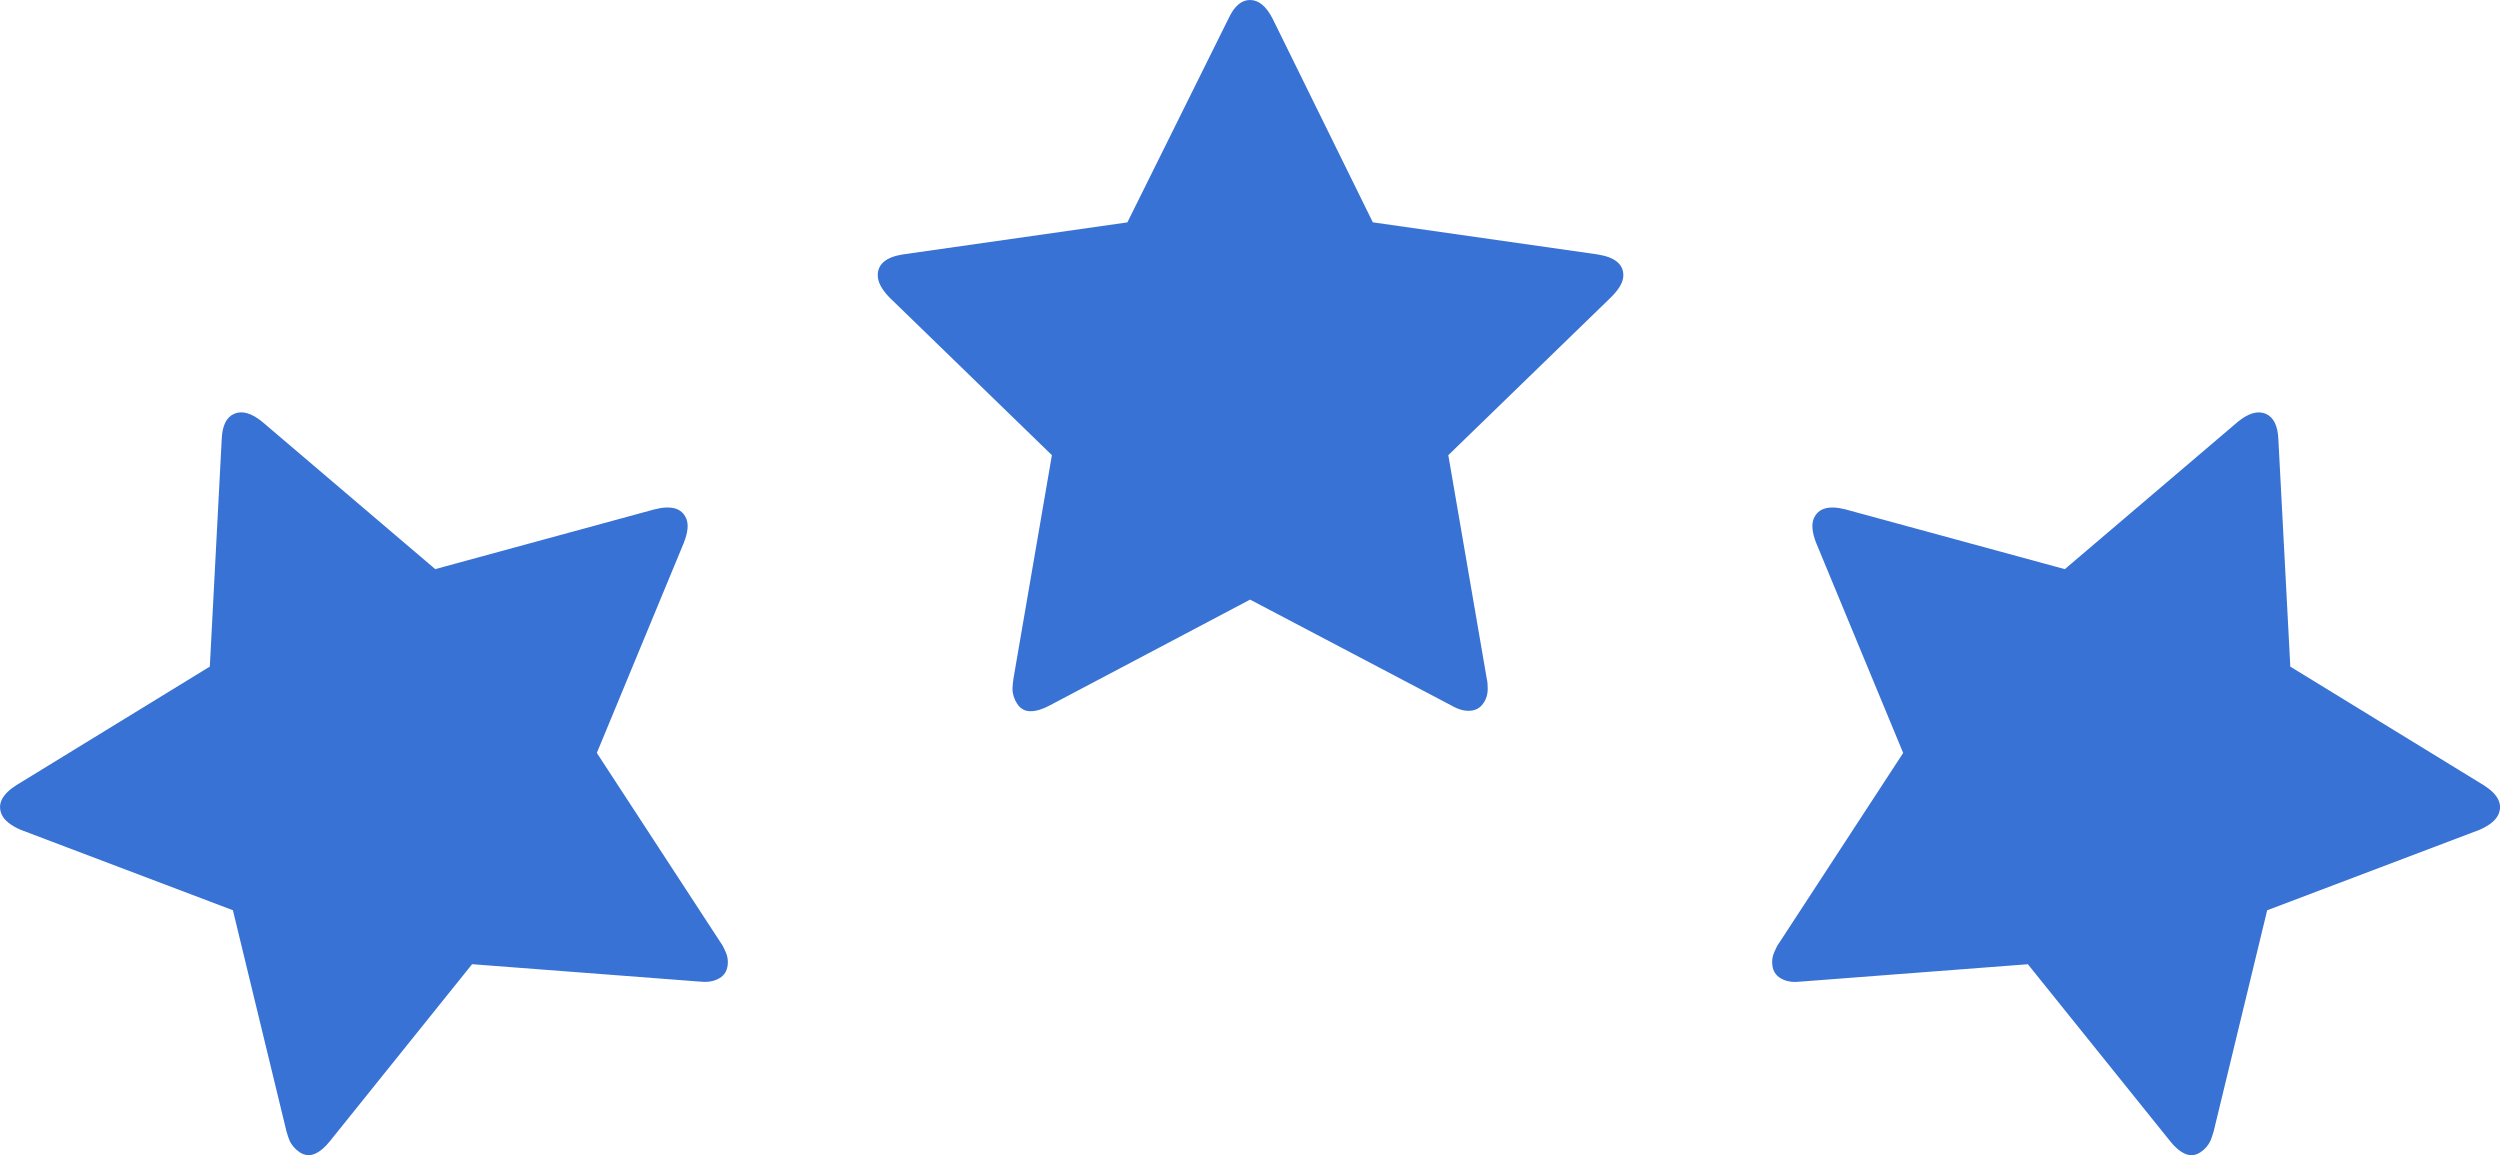
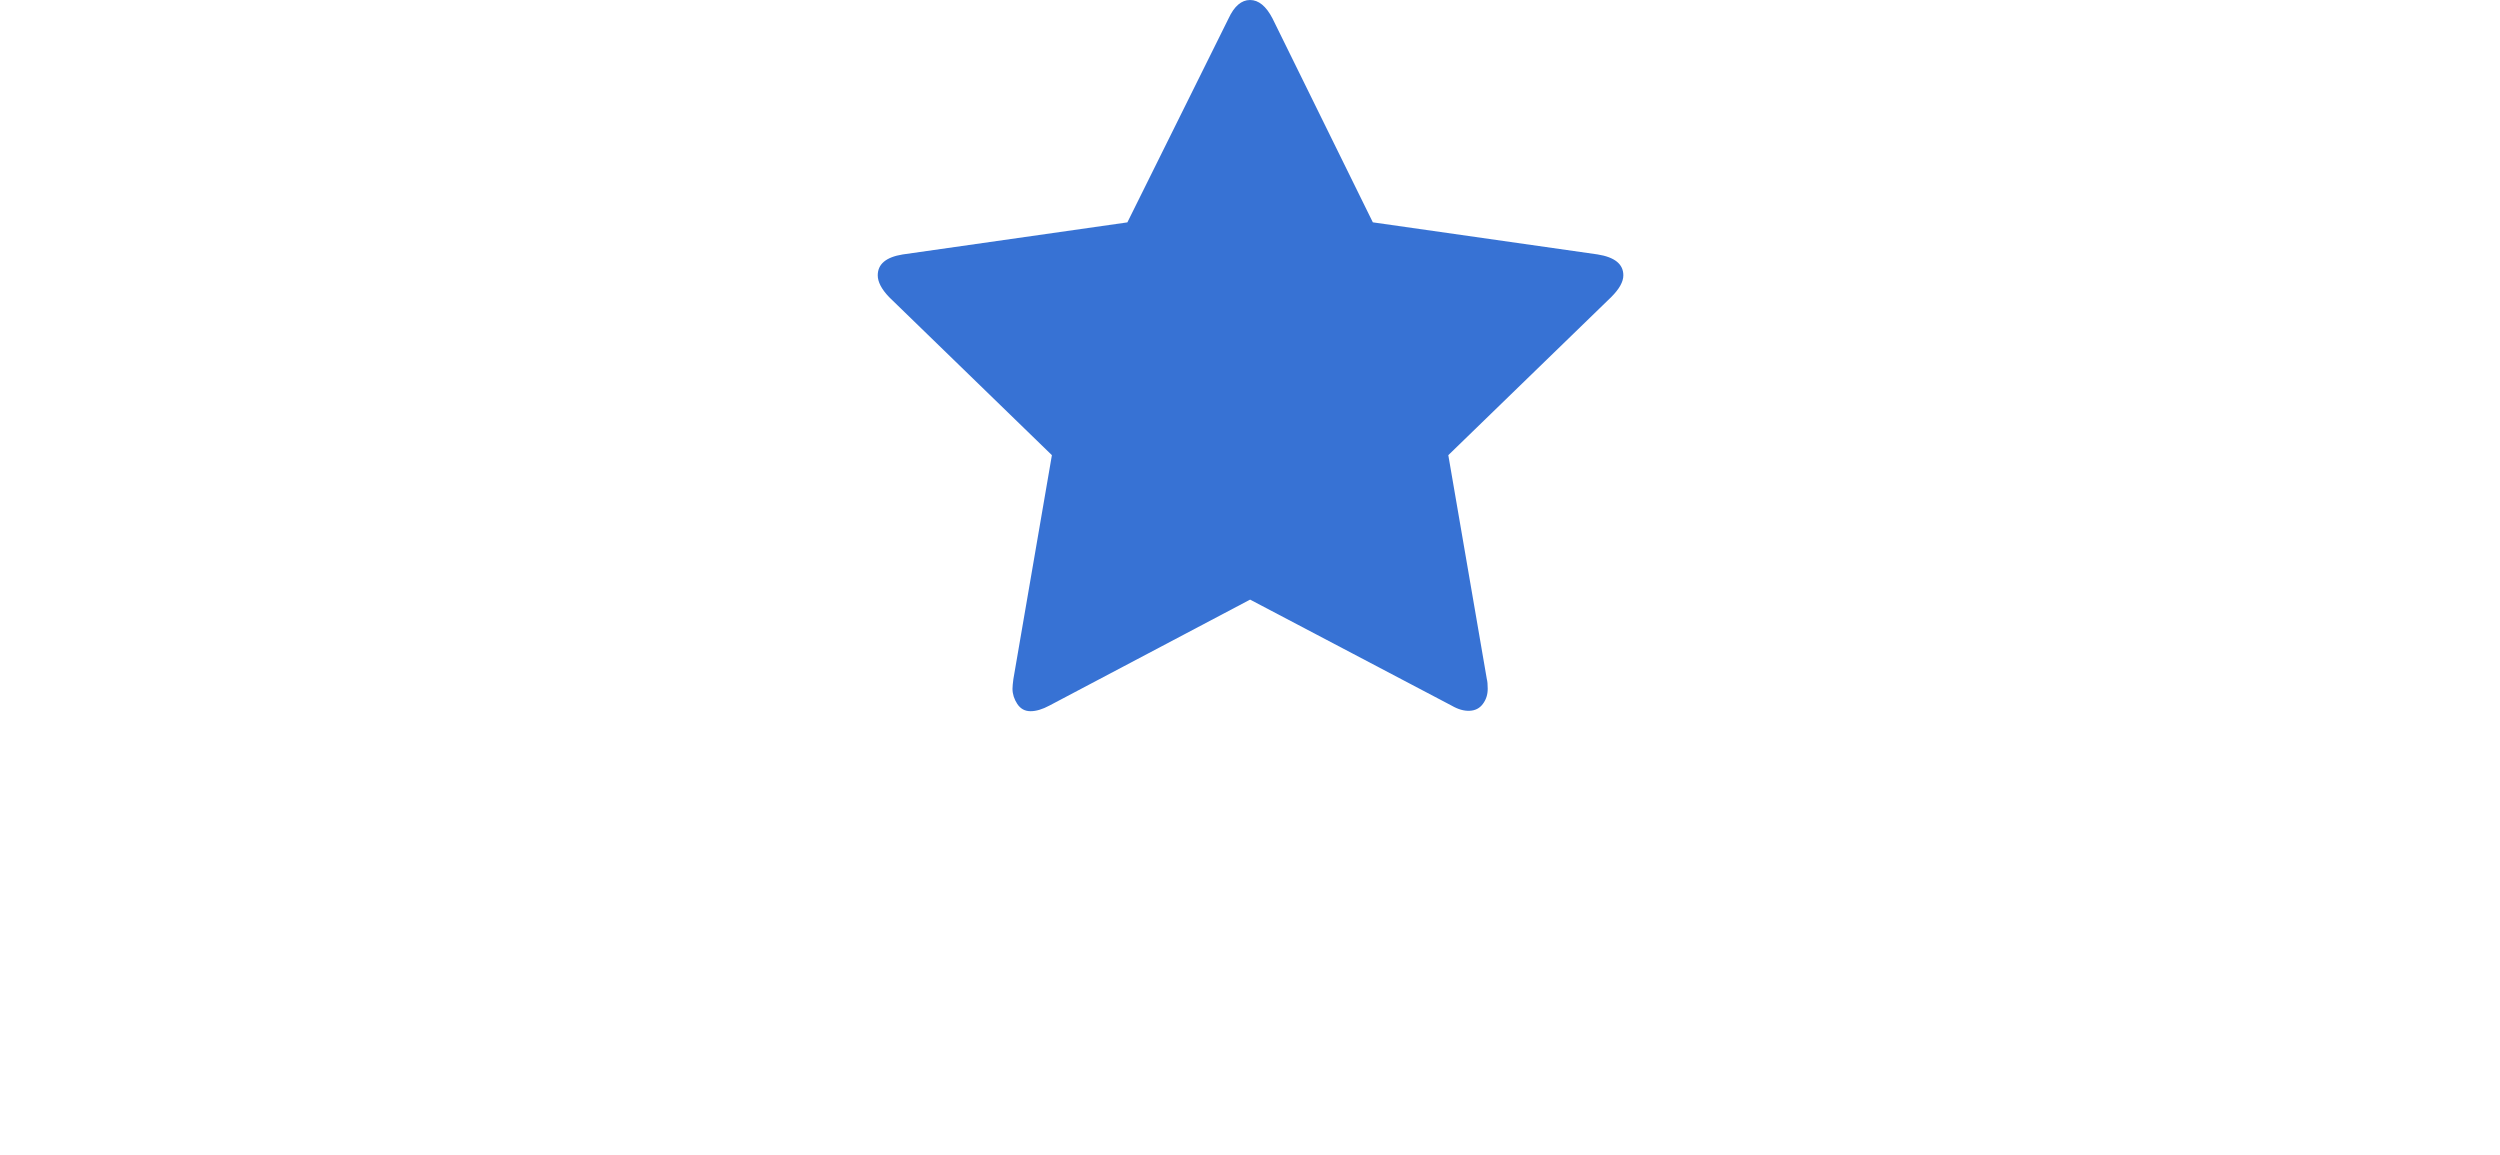
<svg xmlns="http://www.w3.org/2000/svg" version="1.1" id="Calque_1" x="0px" y="0px" width="60.089px" height="27.766px" viewBox="-0.001 0 60.089 27.766" enable-background="new -0.001 0 60.089 27.766" xml:space="preserve">
  <path fill="#3772D4" d="M39.017,6.618c0,0.155-0.097,0.328-0.29,0.521L34.81,10.94l0.926,5.383c0.014,0.051,0.021,0.129,0.021,0.232  c0,0.141-0.039,0.262-0.117,0.365c-0.077,0.104-0.182,0.158-0.317,0.164c-0.135,0.007-0.28-0.035-0.435-0.125l-4.842-2.547  l-4.824,2.547c-0.167,0.09-0.319,0.135-0.453,0.135c-0.137,0-0.241-0.058-0.319-0.174c-0.075-0.115-0.115-0.238-0.115-0.365  c0-0.053,0.008-0.129,0.021-0.232l0.926-5.383l-3.915-3.801c-0.183-0.193-0.271-0.366-0.271-0.521c0-0.27,0.198-0.437,0.598-0.502  l5.402-0.771l2.432-4.901C29.665,0.147,29.839,0,30.045,0c0.204,0,0.386,0.147,0.539,0.443l2.412,4.901l5.401,0.771  C38.811,6.181,39.017,6.348,39.017,6.618z" />
-   <path fill="#3772D4" d="M16.492,12.461c0.062,0.141,0.041,0.339-0.06,0.593l-2.088,5.043l2.986,4.574  c0.032,0.041,0.068,0.109,0.108,0.205c0.058,0.129,0.069,0.256,0.04,0.383c-0.029,0.124-0.104,0.216-0.229,0.275  c-0.121,0.061-0.271,0.078-0.448,0.058l-5.455-0.417L7.93,27.427c-0.117,0.148-0.237,0.25-0.362,0.305  c-0.124,0.053-0.243,0.042-0.36-0.033c-0.116-0.076-0.2-0.174-0.251-0.291c-0.021-0.047-0.046-0.121-0.074-0.221l-1.286-5.309  l-5.103-1.934c-0.243-0.106-0.395-0.23-0.456-0.372c-0.106-0.247,0.011-0.48,0.351-0.698l4.653-2.852l0.286-5.463  C5.34,10.232,5.44,10.027,5.63,9.945c0.188-0.081,0.413-0.018,0.672,0.193l4.158,3.541l5.266-1.435  C16.13,12.14,16.385,12.212,16.492,12.461z" />
-   <path fill="#3772D4" d="M44.361,12.245l5.267,1.435l4.158-3.541c0.259-0.211,0.482-0.274,0.672-0.193  c0.188,0.082,0.29,0.287,0.303,0.614l0.287,5.463l4.652,2.852c0.341,0.218,0.458,0.451,0.351,0.698  c-0.063,0.142-0.213,0.266-0.455,0.372l-5.104,1.934l-1.285,5.309c-0.029,0.1-0.055,0.174-0.074,0.221  c-0.052,0.117-0.135,0.215-0.252,0.291c-0.117,0.075-0.237,0.086-0.361,0.033c-0.124-0.055-0.244-0.156-0.361-0.305l-3.419-4.252  l-5.454,0.417c-0.179,0.021-0.327,0.003-0.448-0.058c-0.123-0.06-0.198-0.151-0.229-0.275c-0.028-0.127-0.018-0.254,0.039-0.383  c0.041-0.096,0.077-0.164,0.109-0.205l2.986-4.574l-2.089-5.043c-0.1-0.253-0.119-0.452-0.059-0.593  C43.703,12.212,43.959,12.14,44.361,12.245z" />
</svg>